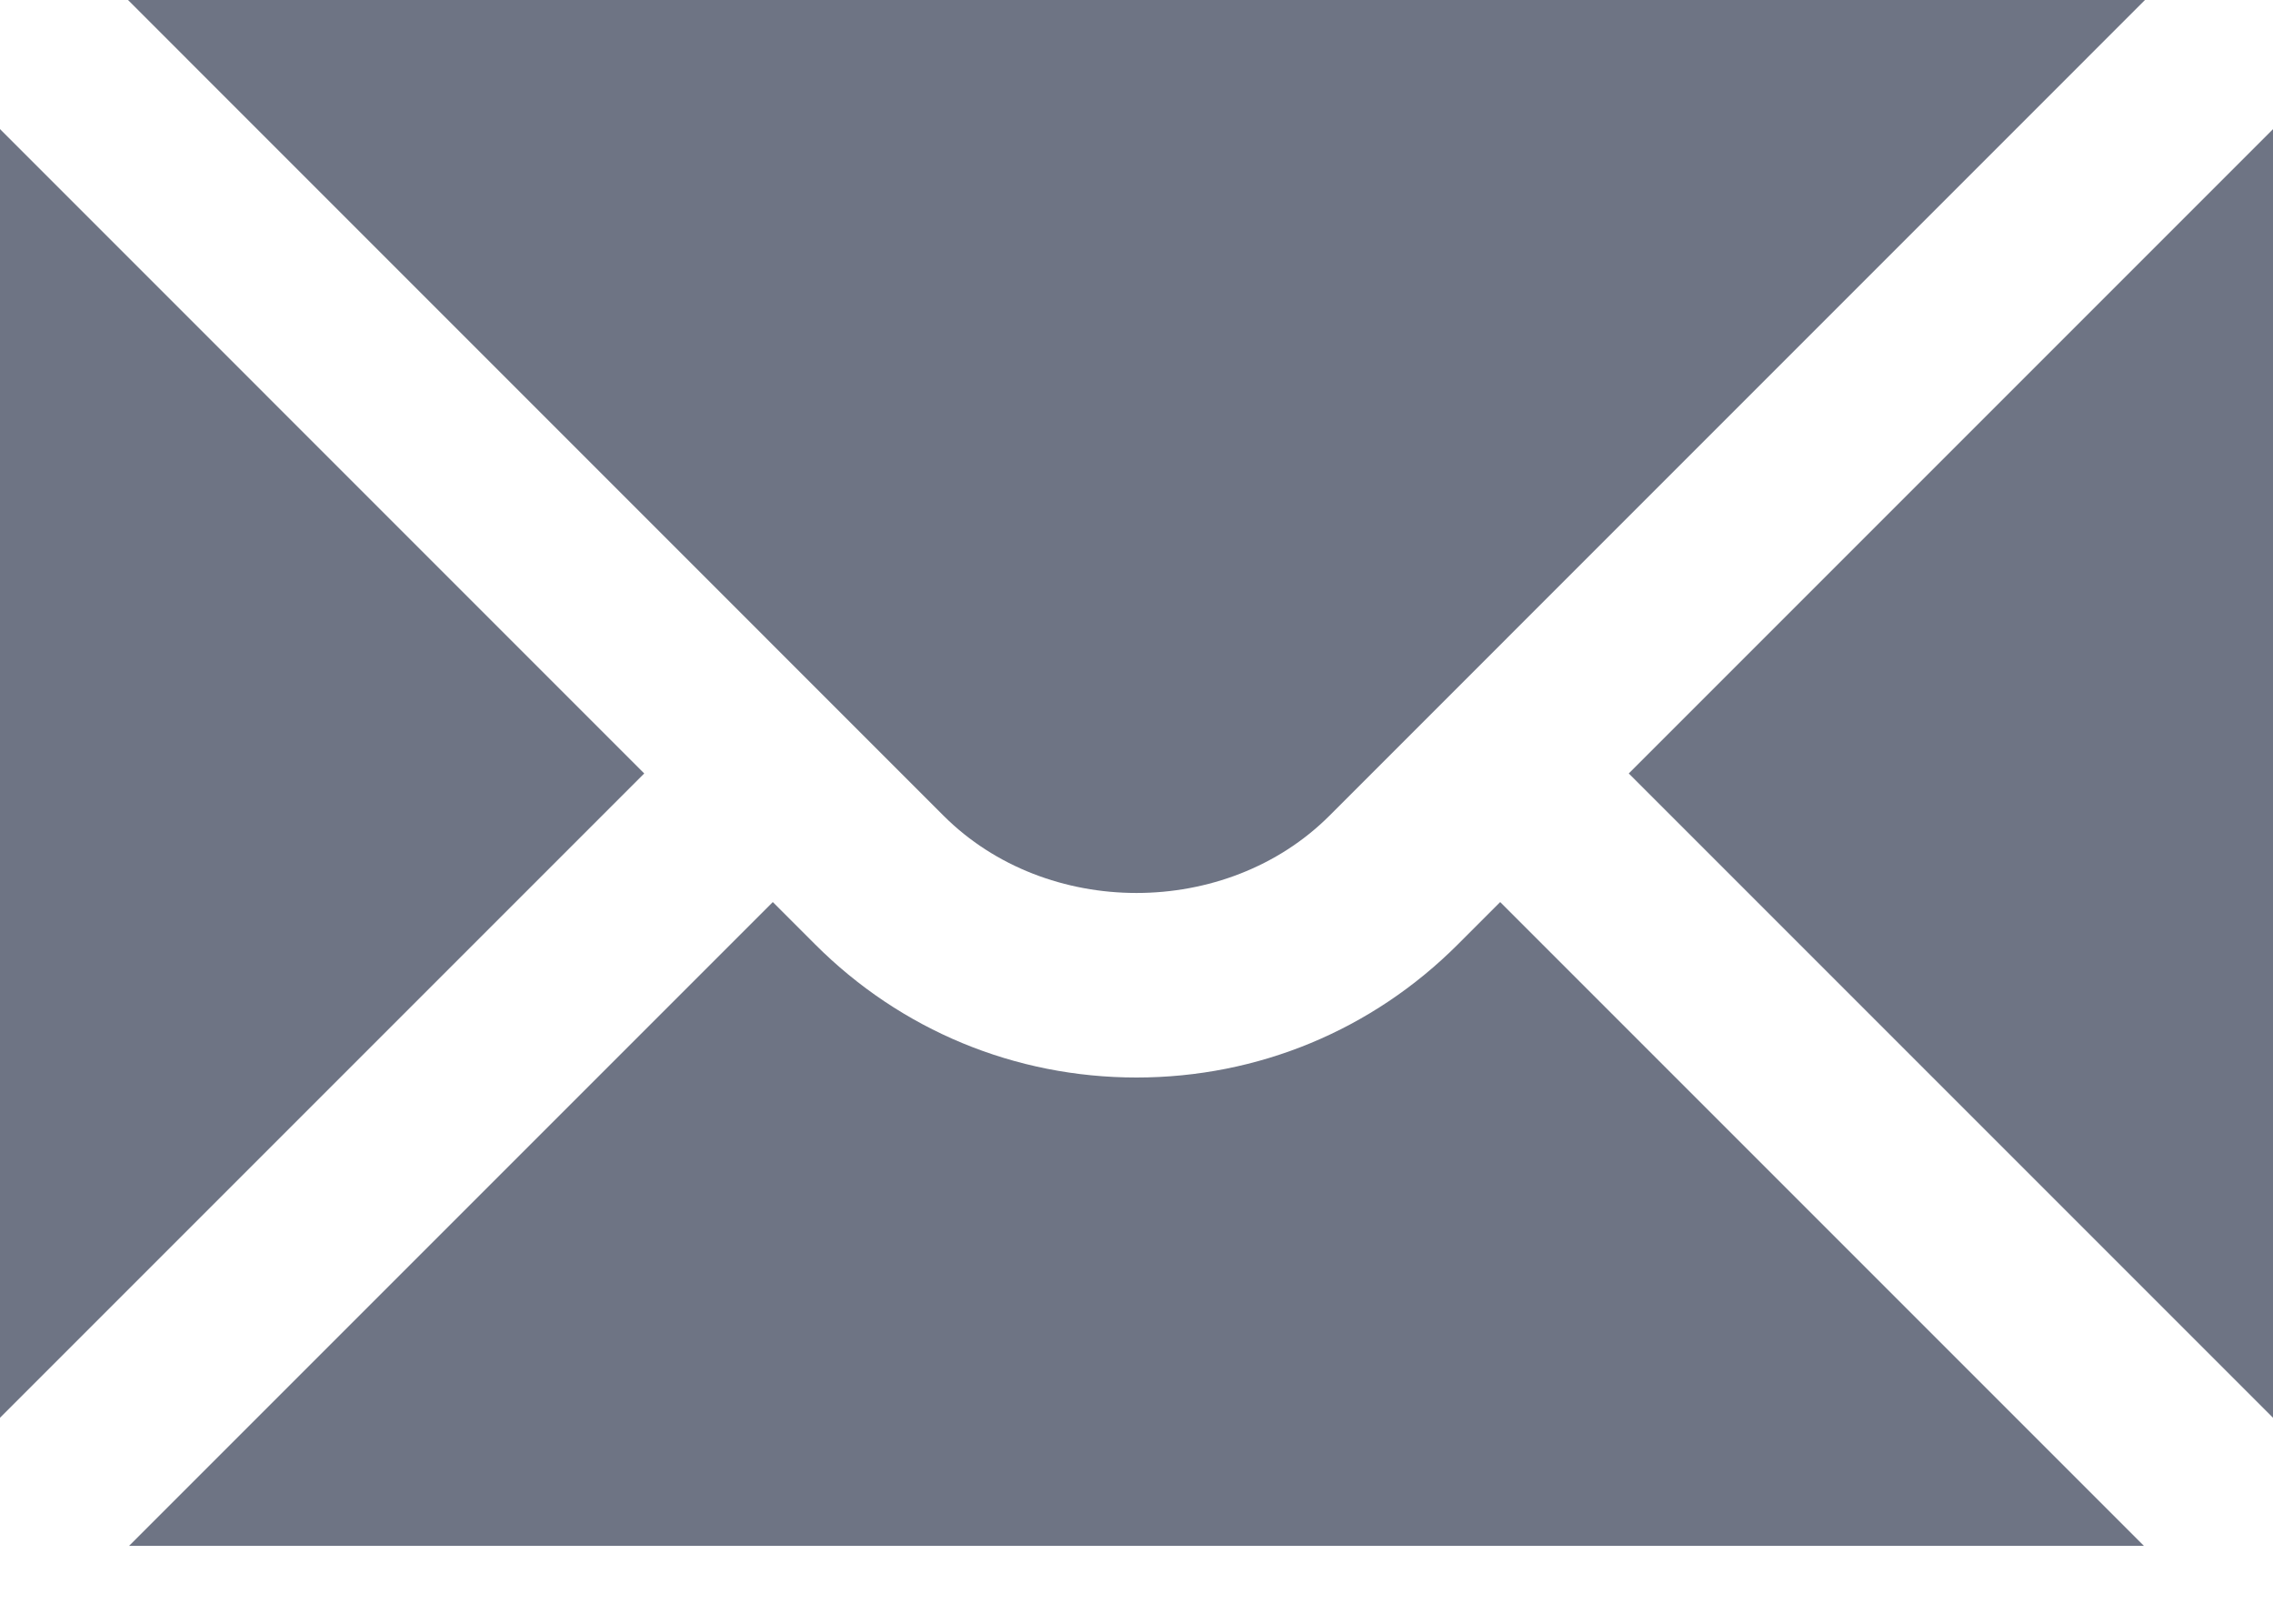
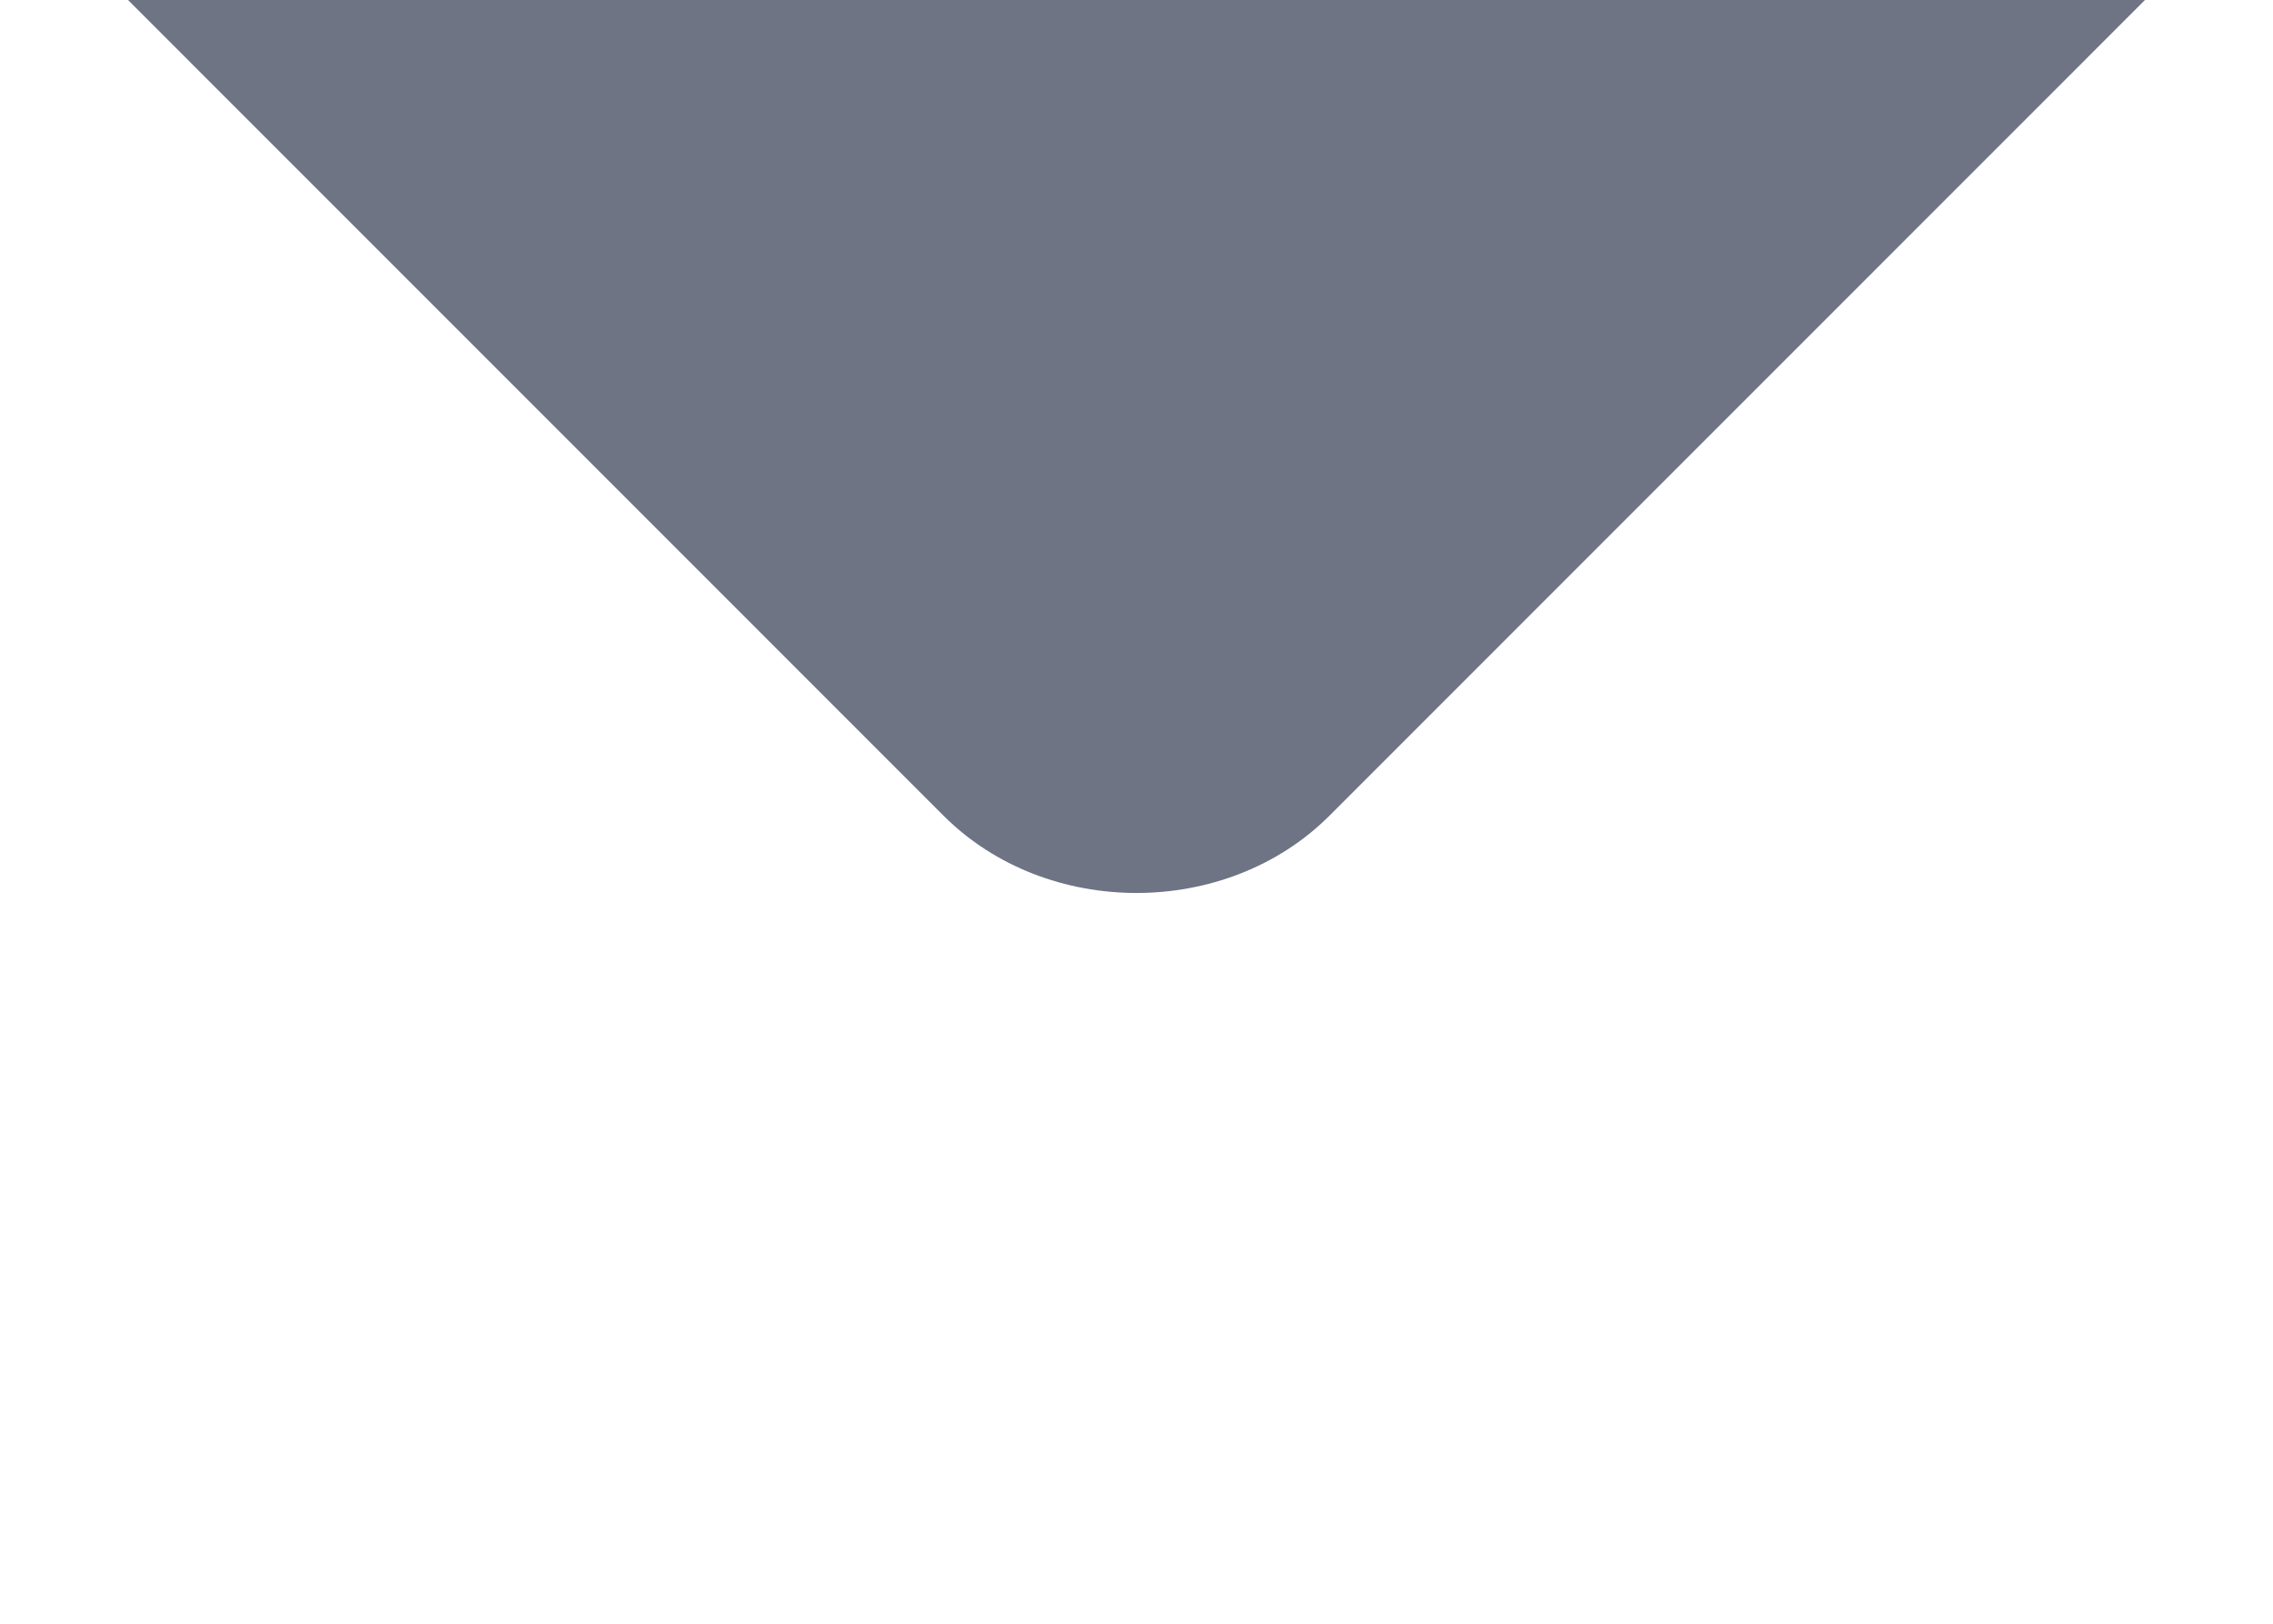
<svg xmlns="http://www.w3.org/2000/svg" width="28" height="20" viewBox="0 0 28 20" fill="none">
-   <path d="M0 1.59V17.463L7.936 9.527L0 1.59ZM1.577 0L11.624 10.048C12.893 11.316 15.107 11.316 16.376 10.048L26.423 0H1.577Z" fill="#6E7484" />
-   <path d="M17.959 11.632C16.903 12.689 15.496 13.272 14 13.272C12.504 13.272 11.097 12.689 10.041 11.632L9.52 11.111L1.59 19.041H26.41L18.48 11.111L17.959 11.632ZM20.064 9.527L28 17.463V1.591L20.064 9.527Z" fill="#6E7484" />
+   <path d="M0 1.59L7.936 9.527L0 1.59ZM1.577 0L11.624 10.048C12.893 11.316 15.107 11.316 16.376 10.048L26.423 0H1.577Z" fill="#6E7484" />
</svg>